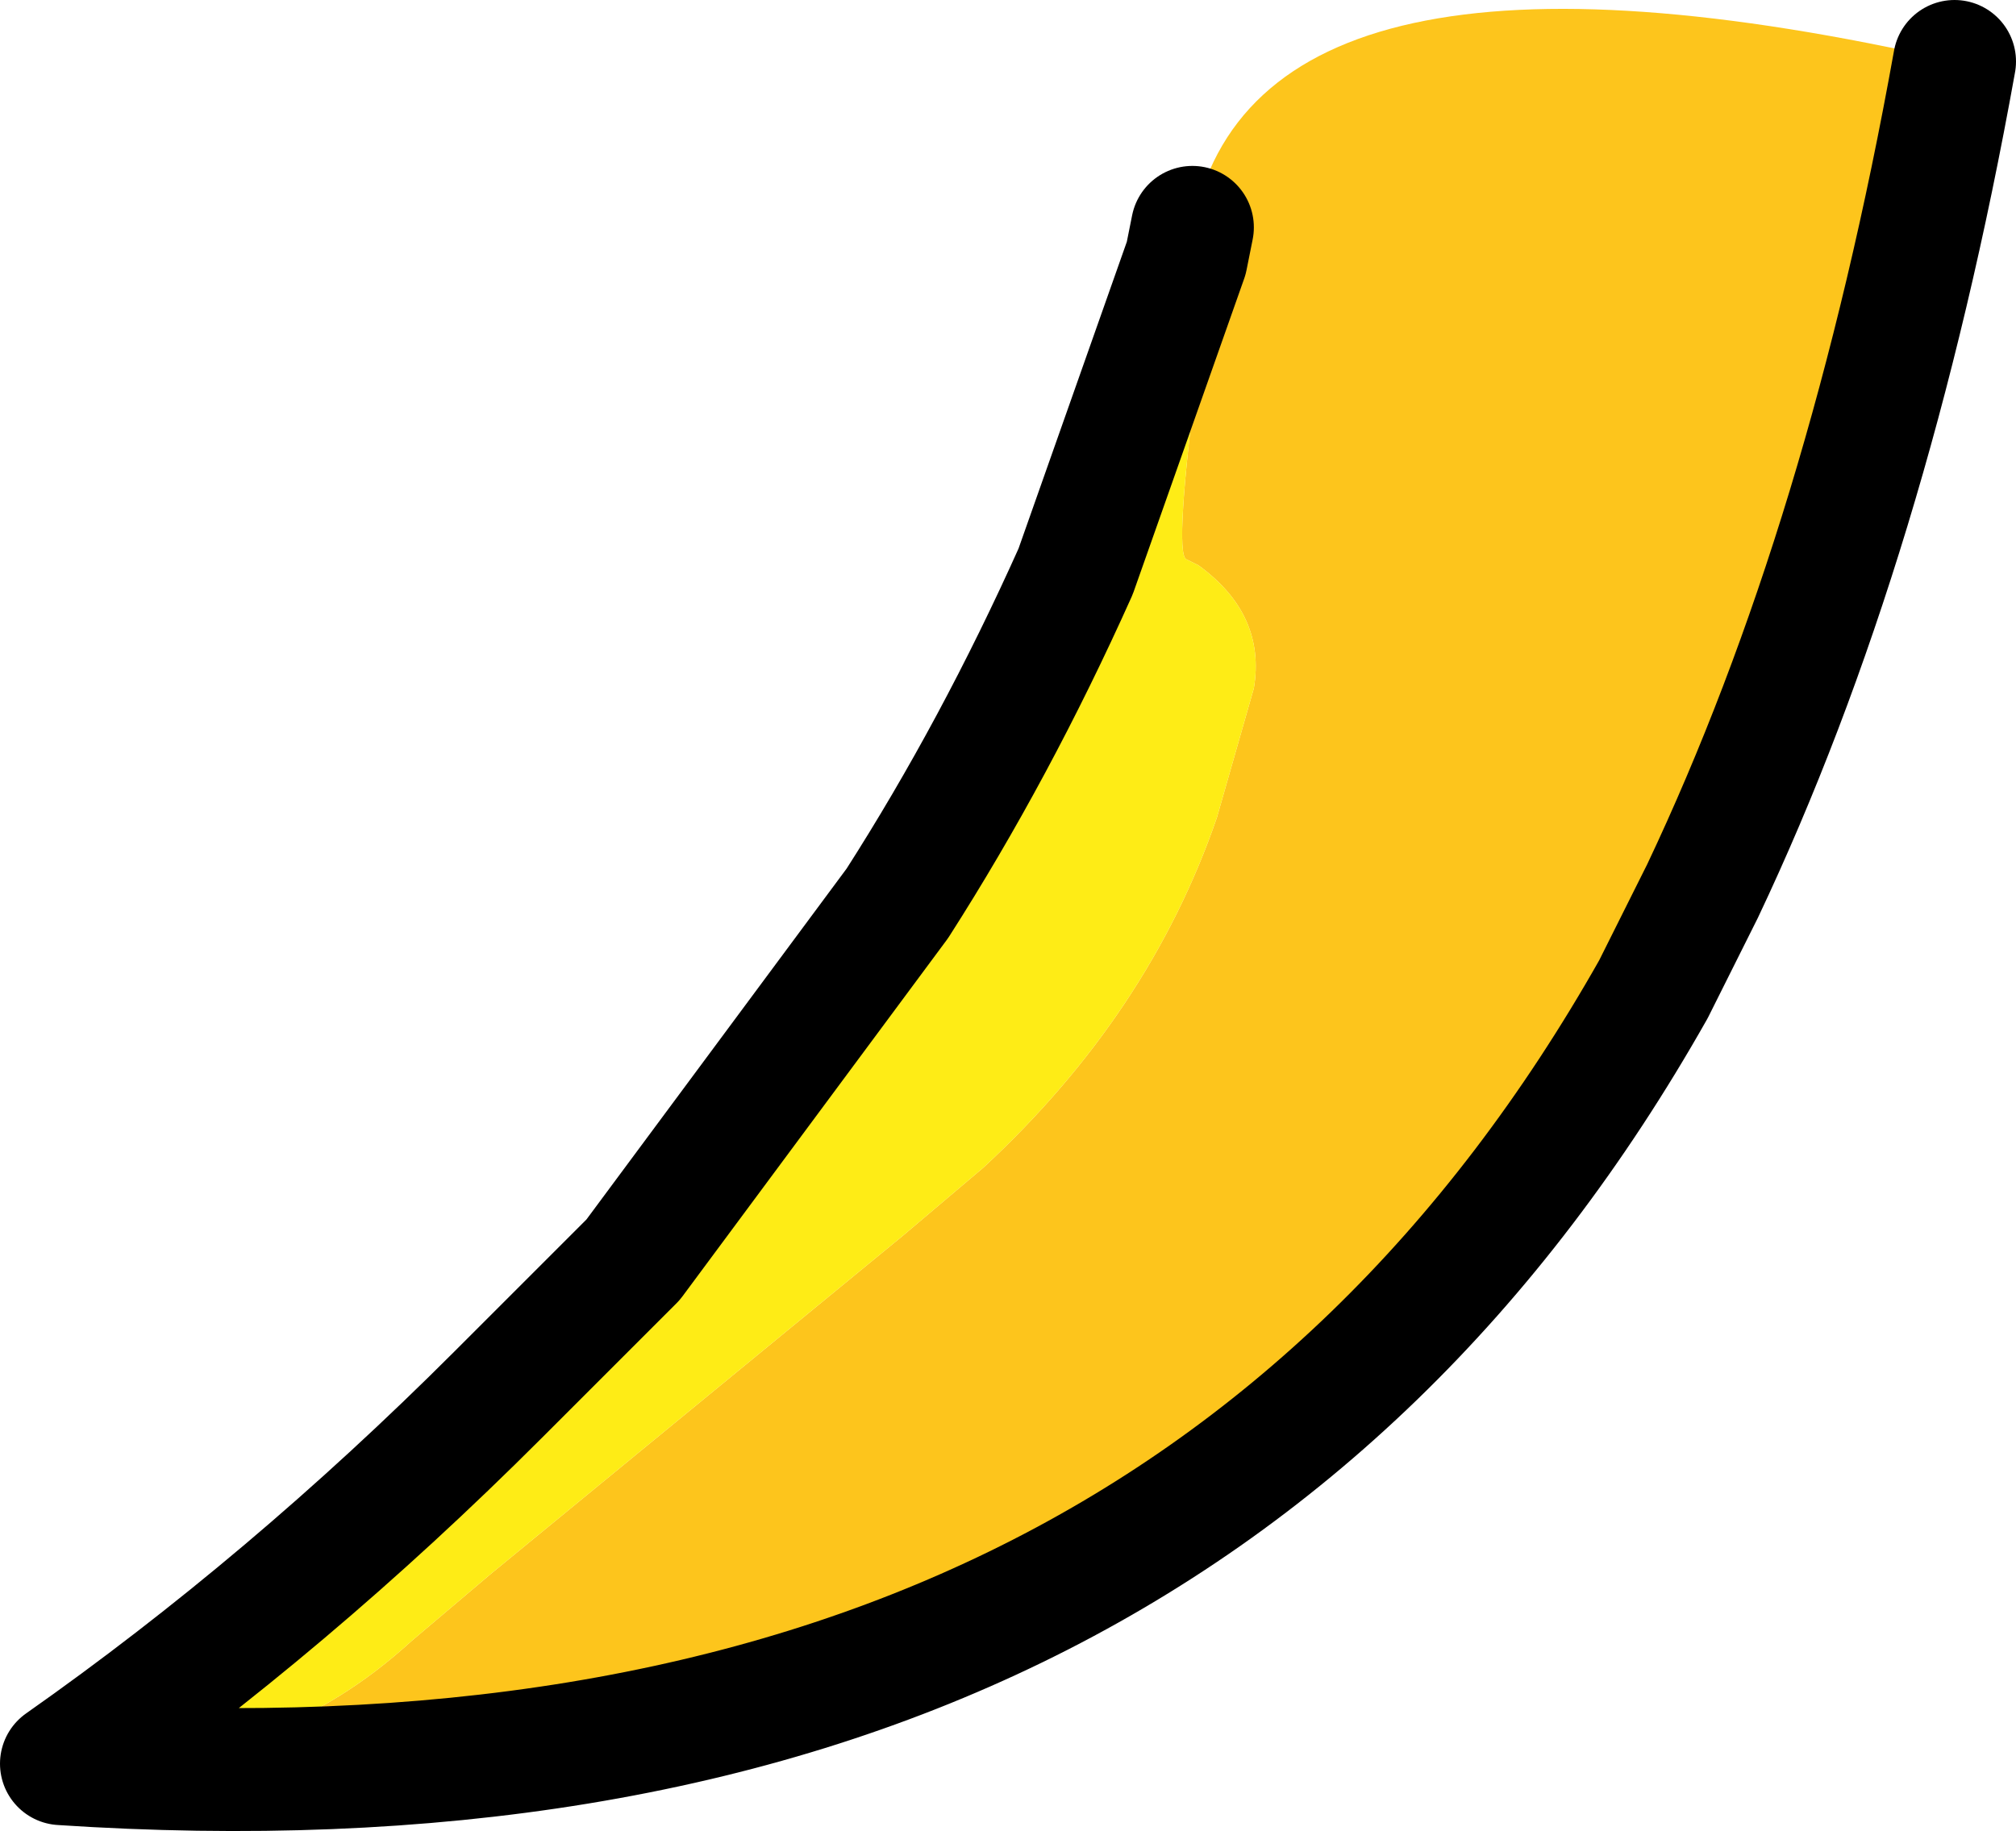
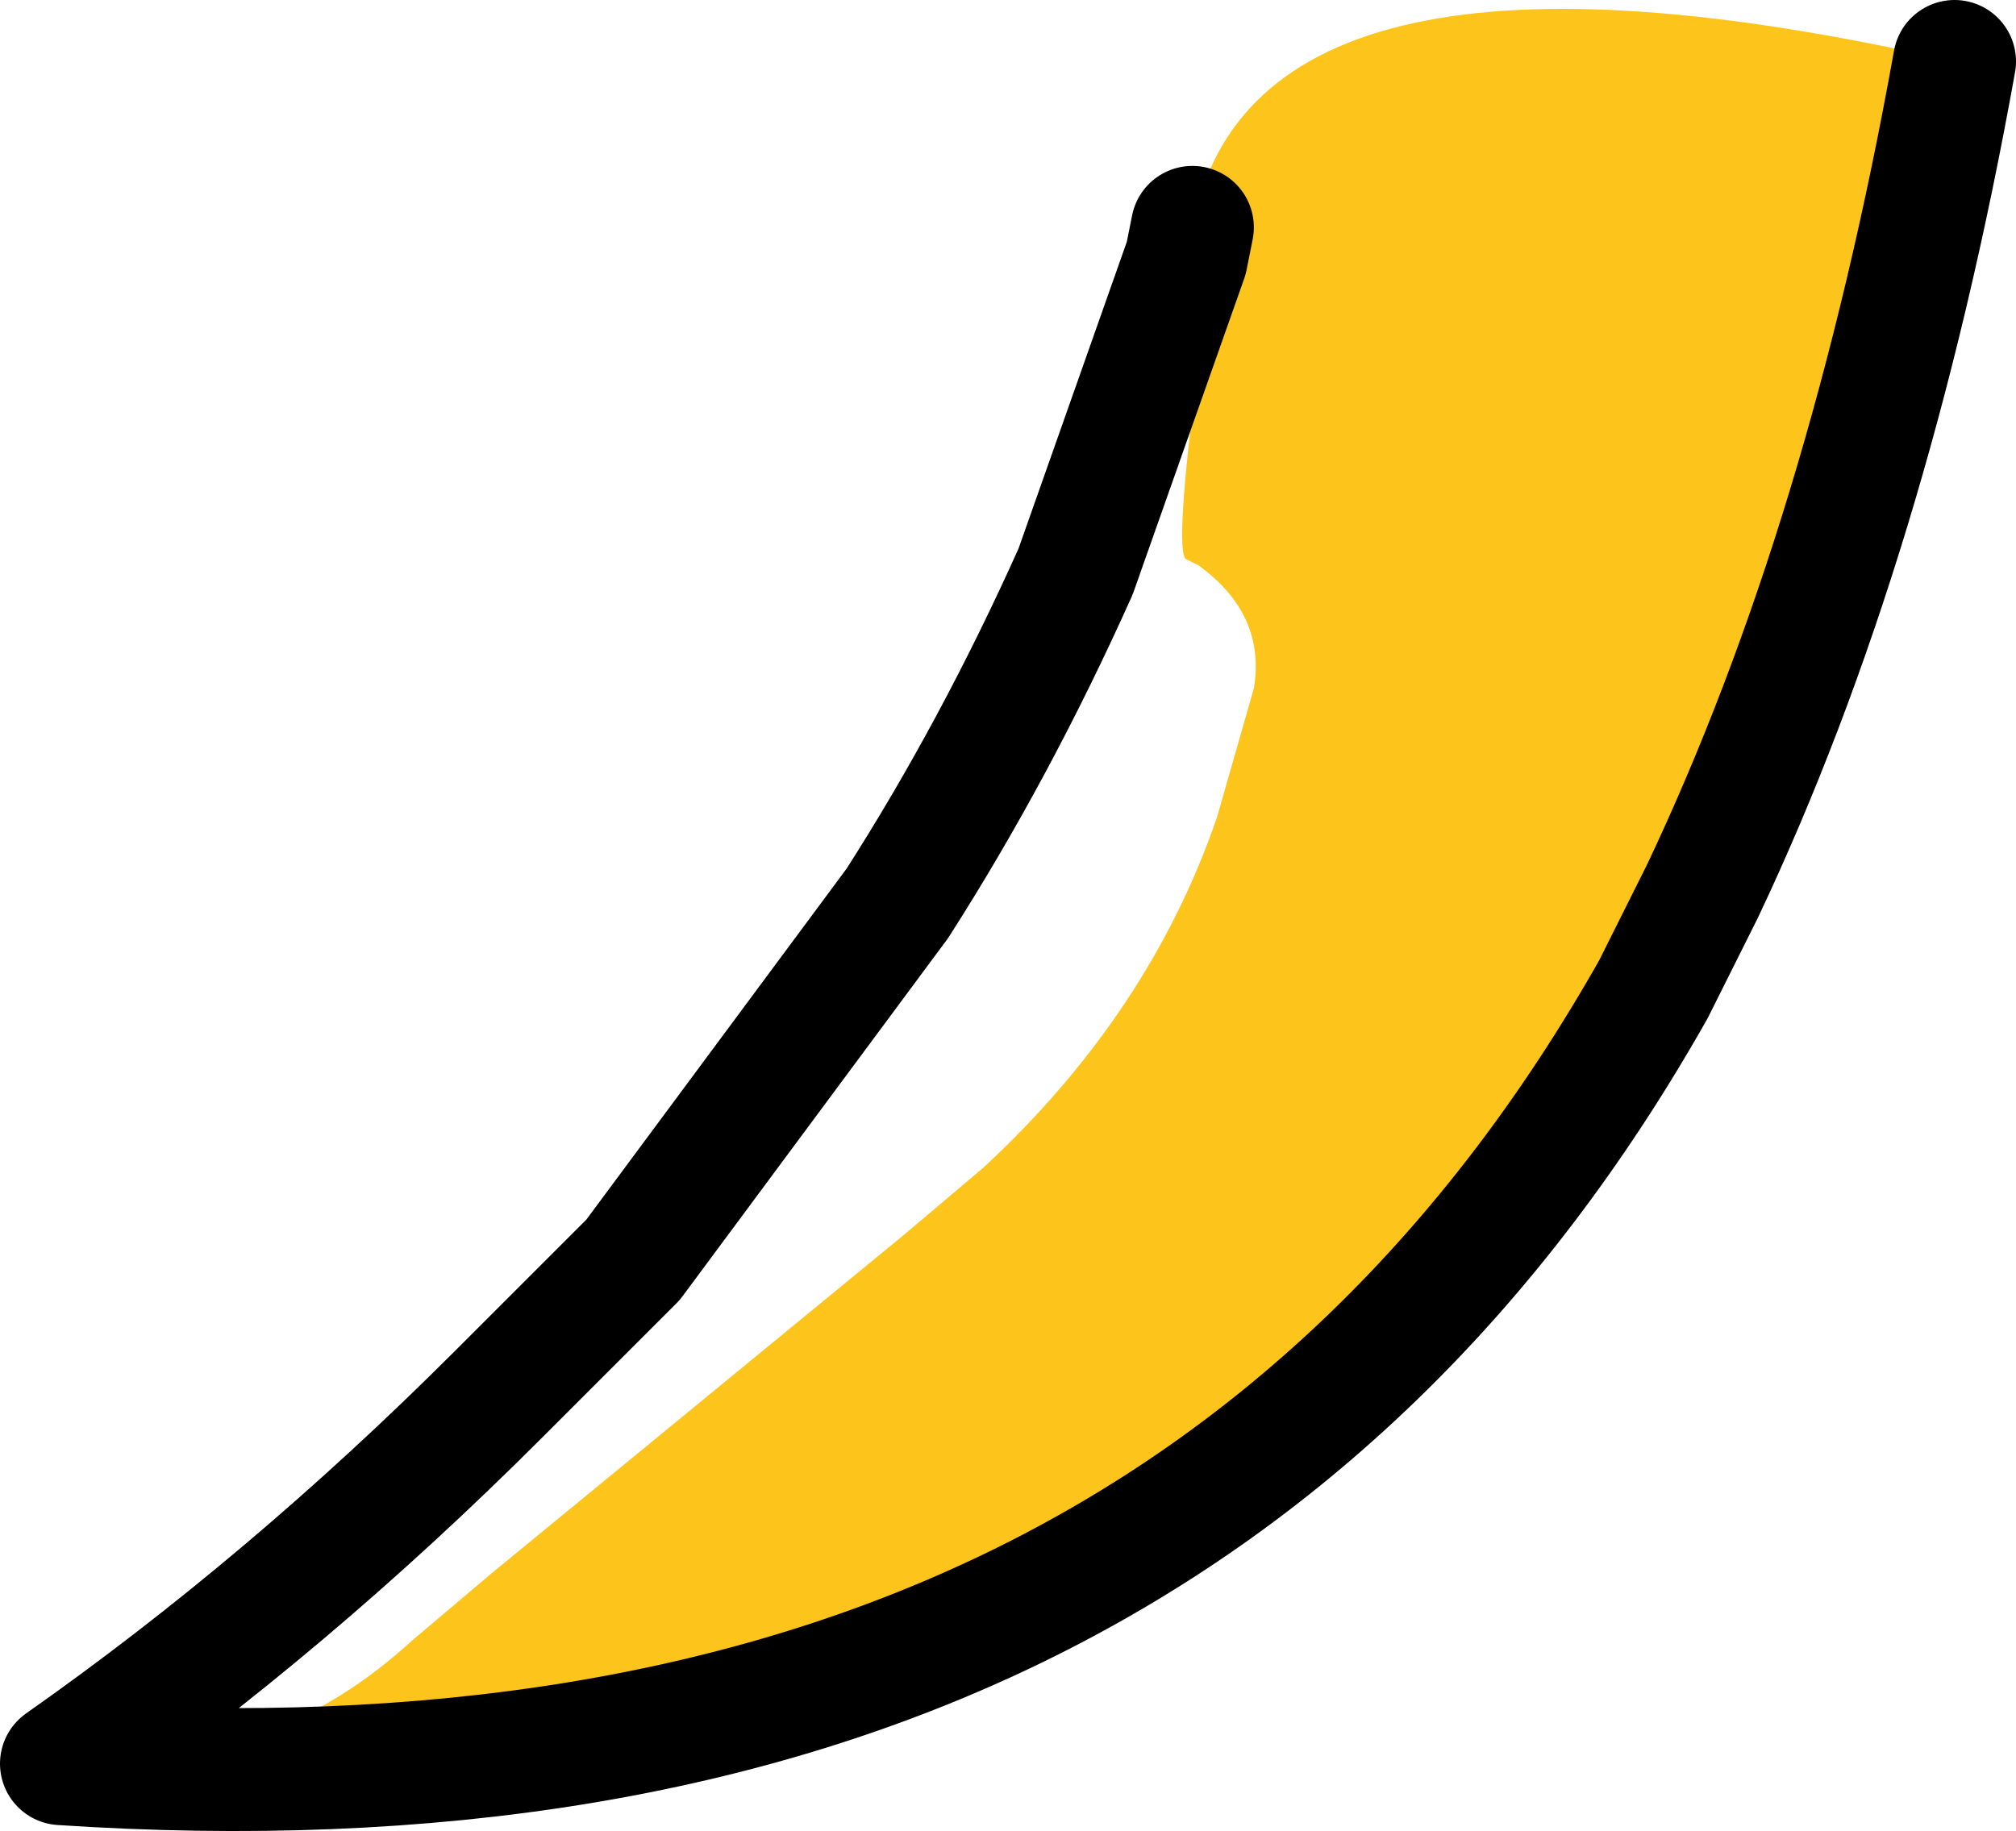
<svg xmlns="http://www.w3.org/2000/svg" height="14.9px" width="16.4px">
  <g transform="matrix(1.0, 0.0, 0.0, 1.0, 8.2, 7.2)">
    <path d="M-7.4 7.05 Q-6.0 7.2 -4.85 6.15 L-4.2 5.6 -0.85 2.85 -0.2 2.3 Q1.15 1.05 1.7 -0.55 L2.0 -1.6 Q2.1 -2.2 1.55 -2.6 L1.45 -2.65 Q1.35 -2.7 1.55 -4.25 L1.45 -5.1 1.5 -5.35 Q2.0 -8.0 7.7 -6.7 7.0 -2.8 5.65 0.05 L5.25 0.85 Q1.35 7.75 -7.7 7.15 L-7.4 7.05" fill="#fdc51c" fill-rule="evenodd" stroke="none" />
-     <path d="M1.55 -4.25 Q1.35 -2.7 1.45 -2.65 L1.55 -2.6 Q2.1 -2.2 2.0 -1.6 L1.7 -0.55 Q1.15 1.05 -0.2 2.3 L-0.85 2.85 -4.2 5.6 -4.85 6.15 Q-6.0 7.2 -7.4 7.05 -5.95 6.4 -4.15 4.15 L-3.05 3.05 -0.9 0.15 Q-0.1 -1.1 0.55 -2.55 L1.55 -4.25" fill="#feec16" fill-rule="evenodd" stroke="none" />
    <path d="M-7.4 7.05 L-7.7 7.15 Q1.35 7.75 5.25 0.85 L5.65 0.05 Q7.0 -2.8 7.7 -6.7 M1.5 -5.35 L1.45 -5.1 0.55 -2.55 Q-0.1 -1.1 -0.9 0.15 L-3.05 3.05 -4.15 4.15 Q-5.85 5.85 -7.7 7.15" fill="none" stroke="#000000" stroke-linecap="round" stroke-linejoin="round" stroke-width="1.0" />
  </g>
</svg>